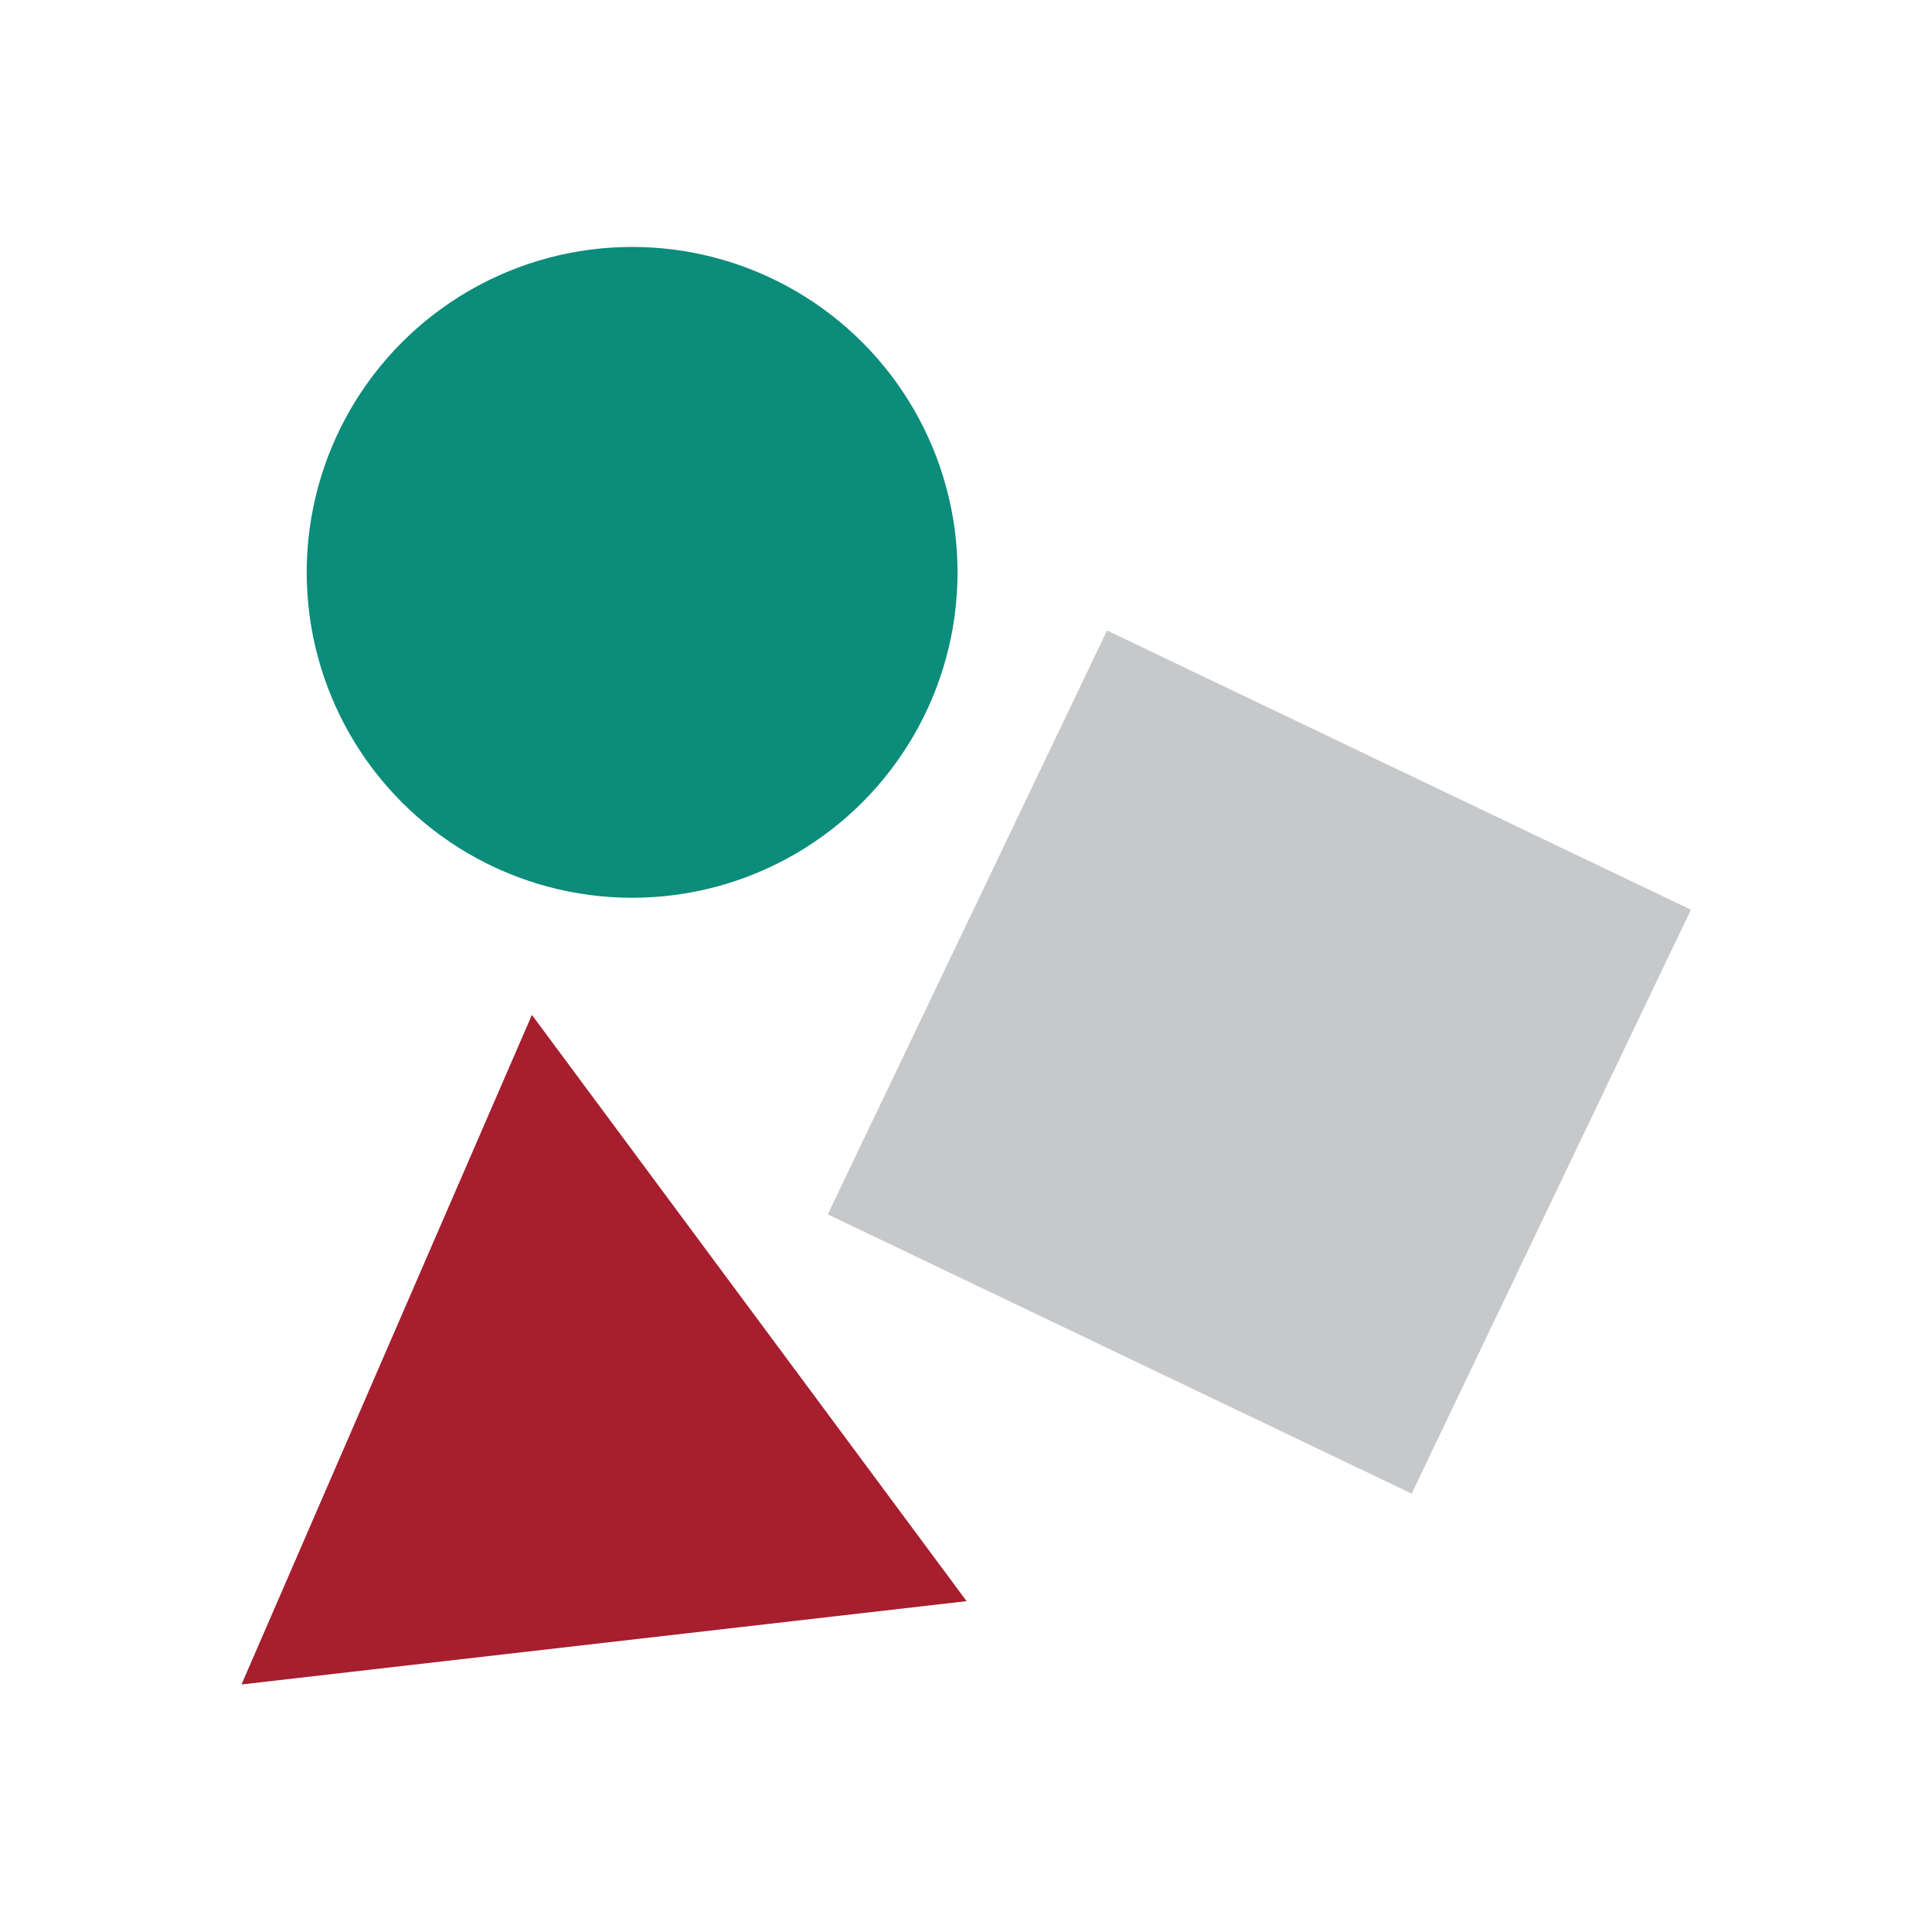
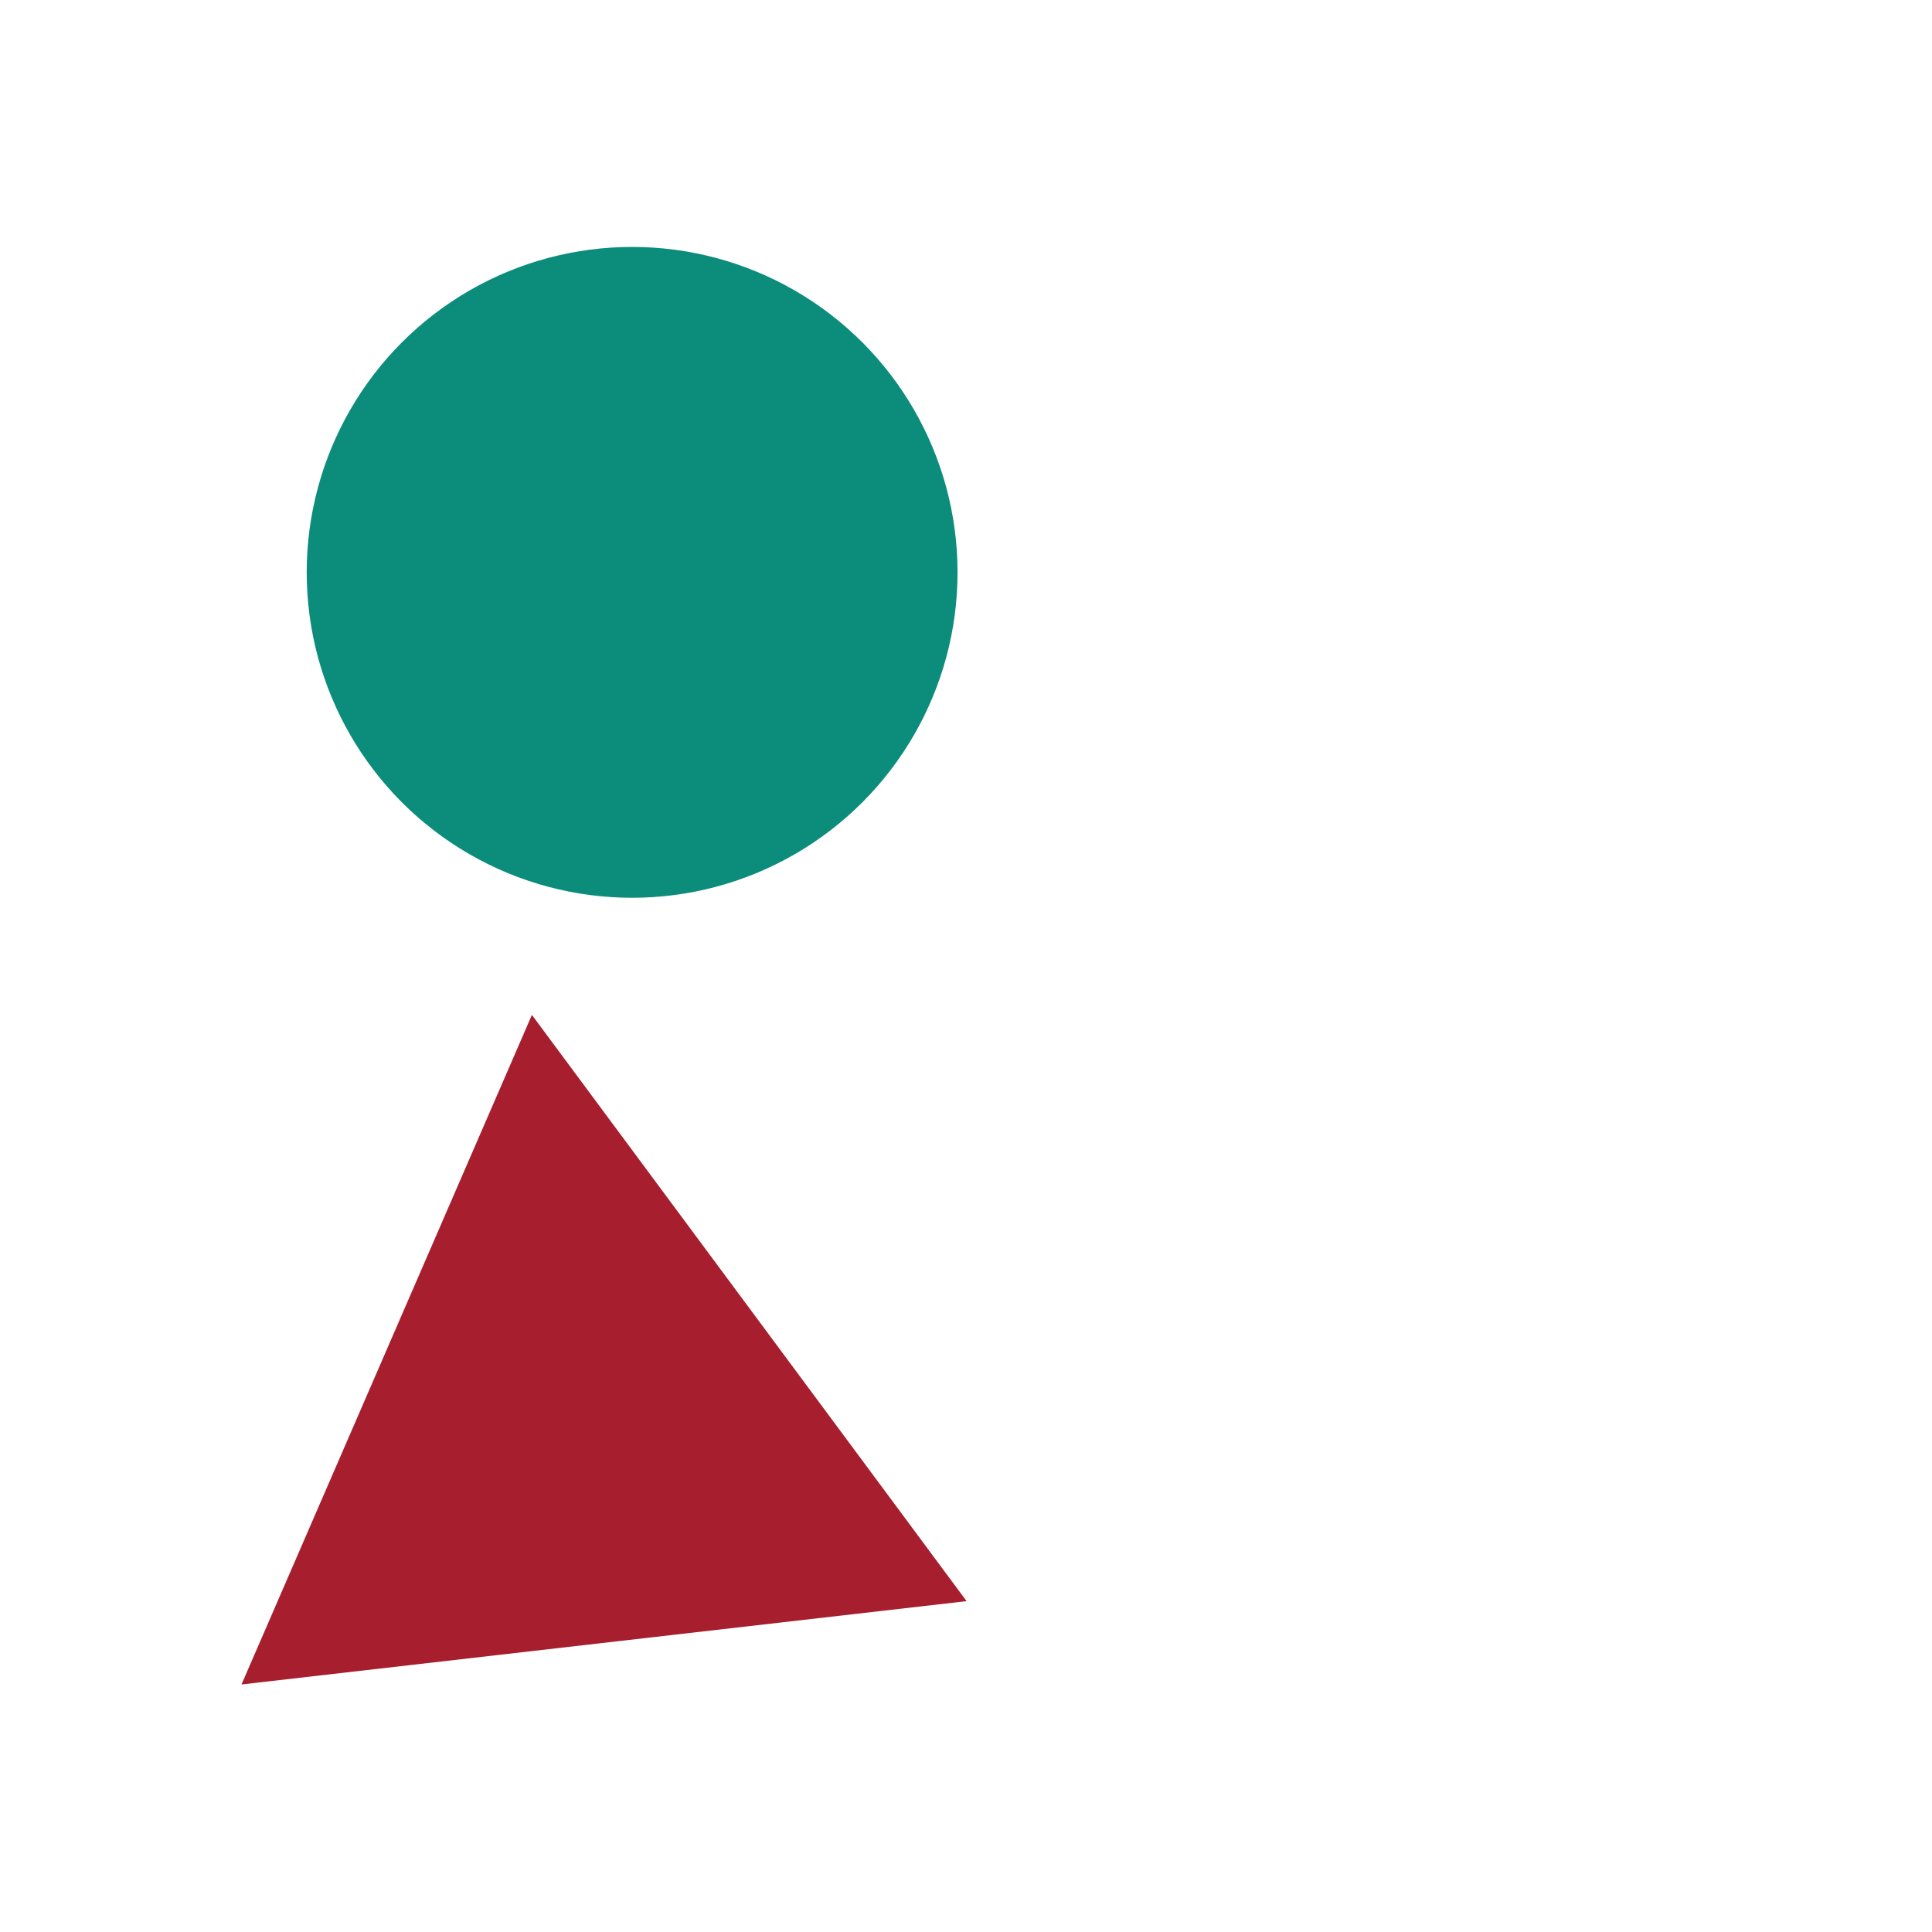
<svg xmlns="http://www.w3.org/2000/svg" id="SvgjsSvg1016" viewBox="0 0 32 32">
  <defs>
    <style>
      .cls-1 {
        fill: #c7c8c9;
      }

      .cls-2 {
        fill: #a71e2e;
      }

      .cls-3 {
        fill: #0c8c7b;
      }
    </style>
  </defs>
-   <rect class="cls-1" x="15.5" y="12.23" width="10.72" height="10.72" transform="translate(-4.01 28.82) rotate(-64.44)" />
  <circle class="cls-3" cx="10.47" cy="9.48" r="5.39" />
  <polygon class="cls-2" points="4 27.9 8.81 16.81 16.01 26.52 4 27.9" />
</svg>